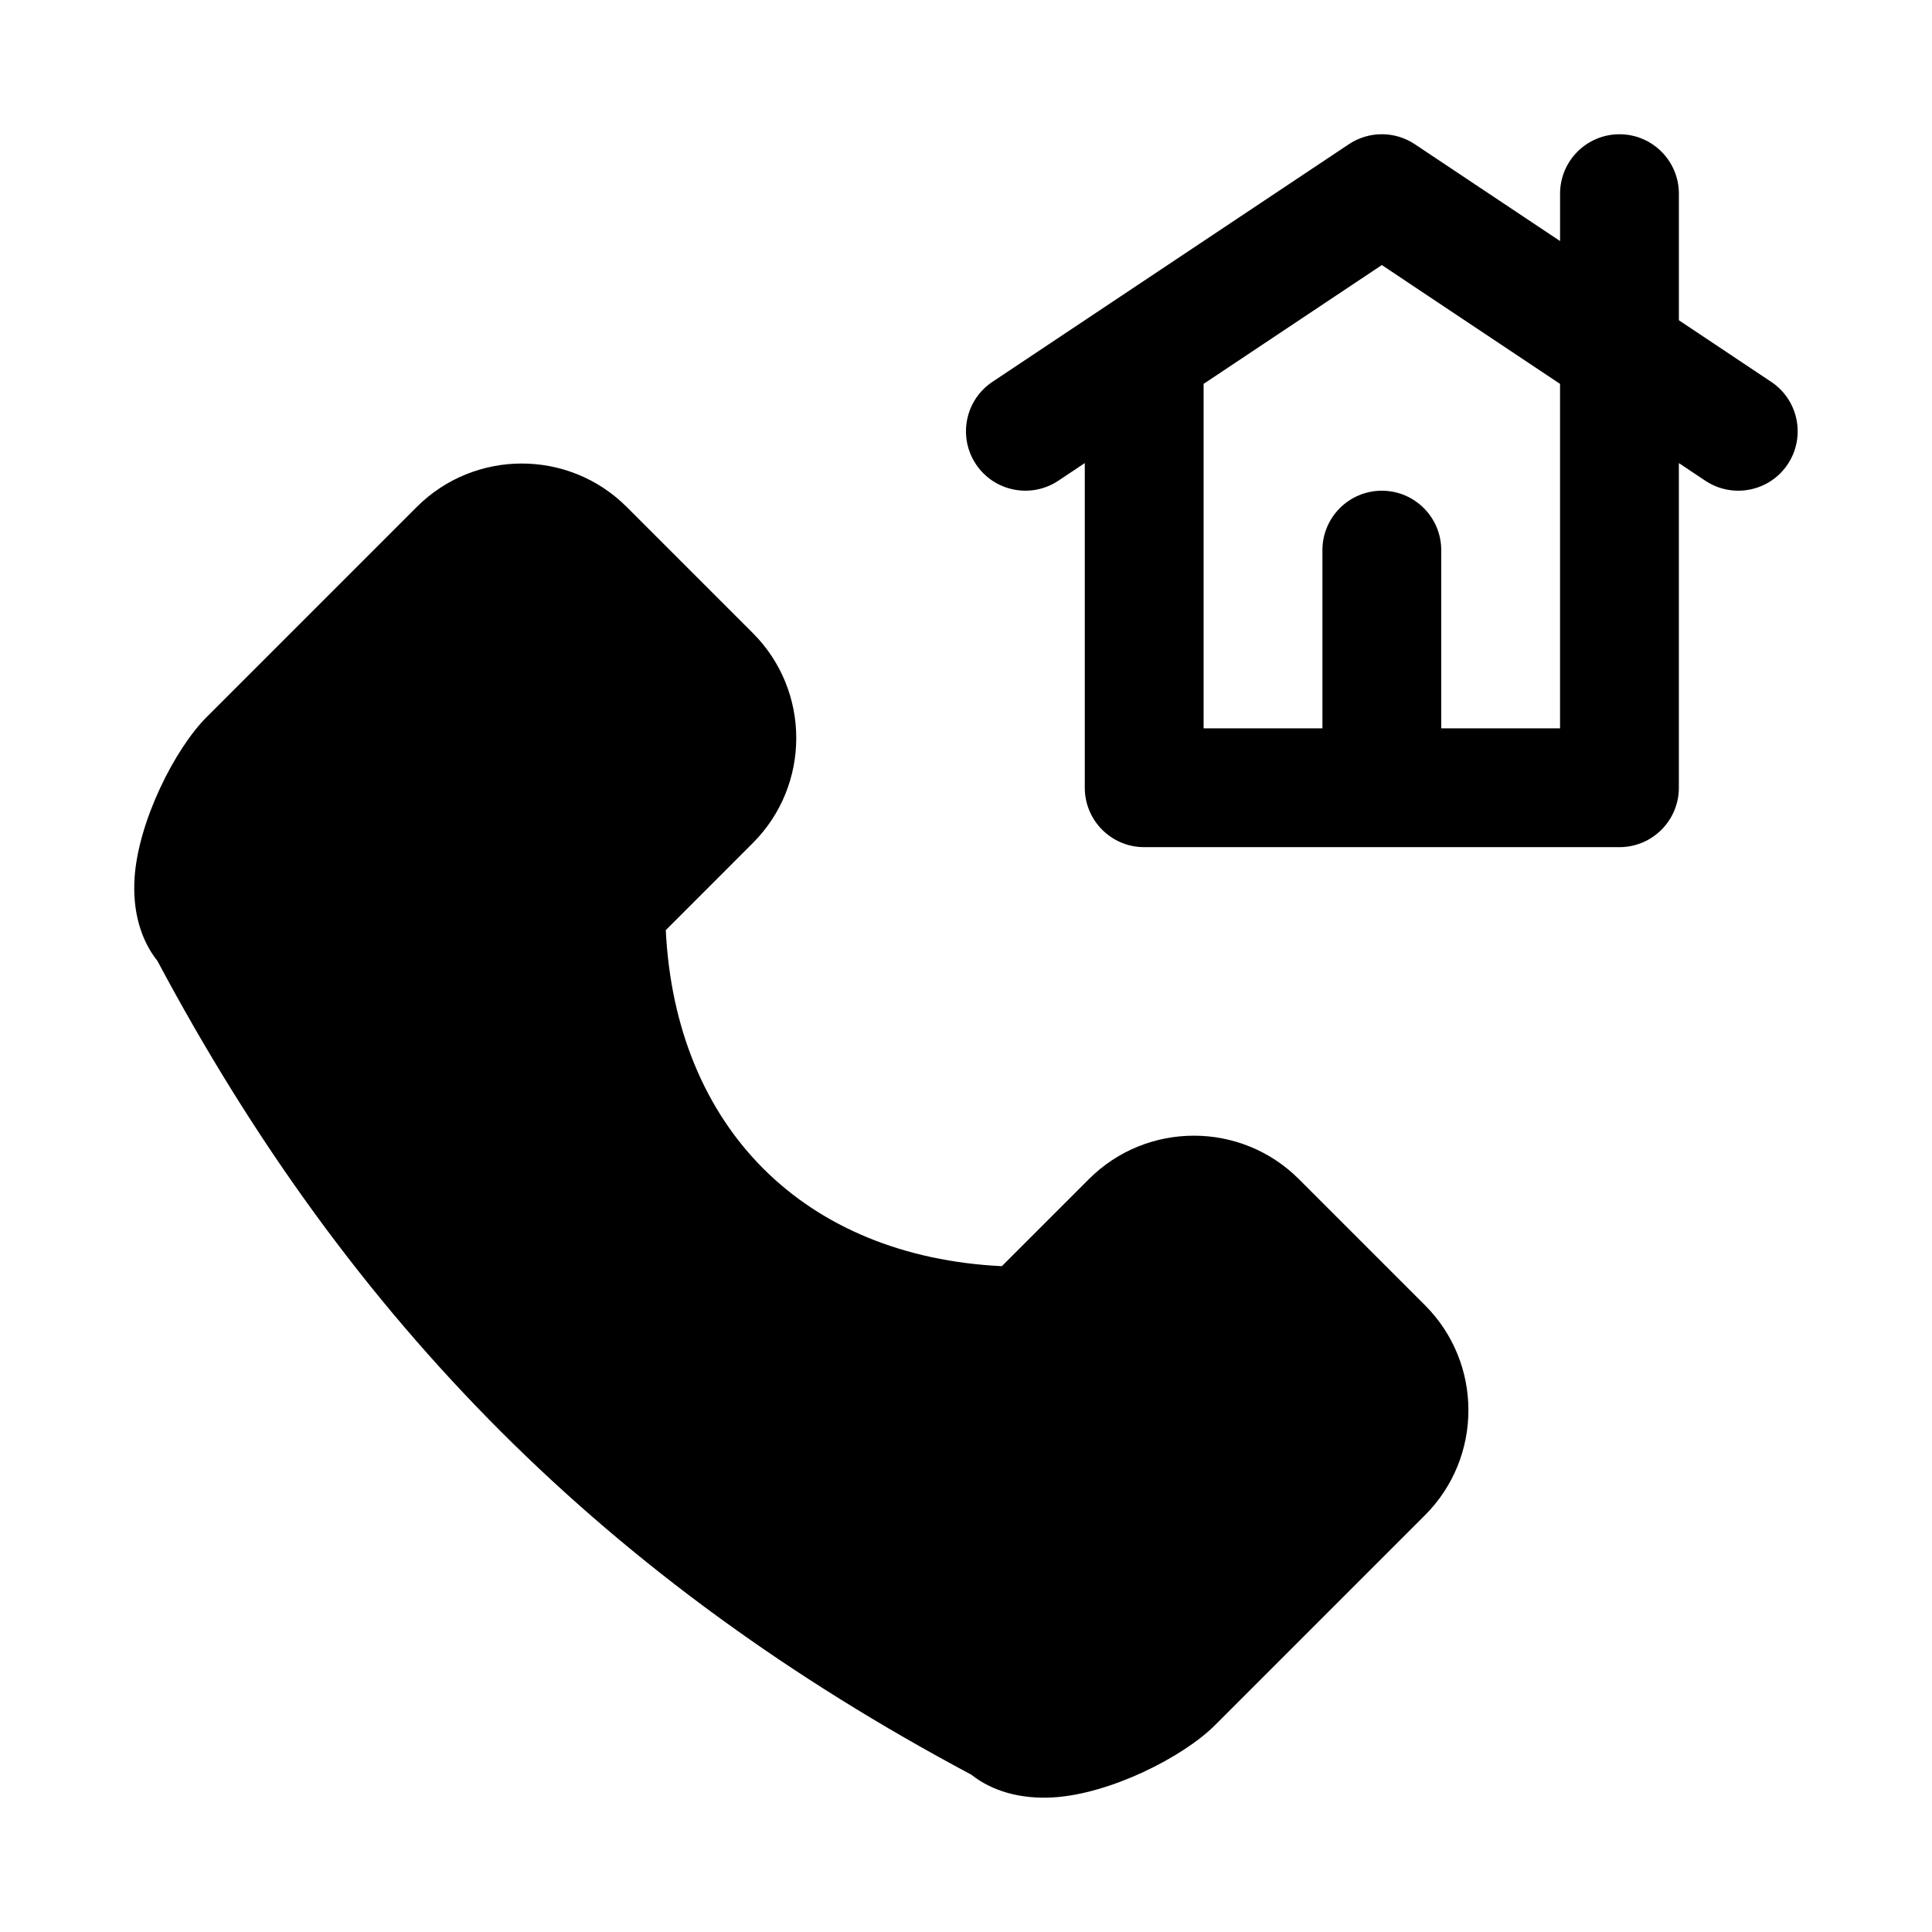
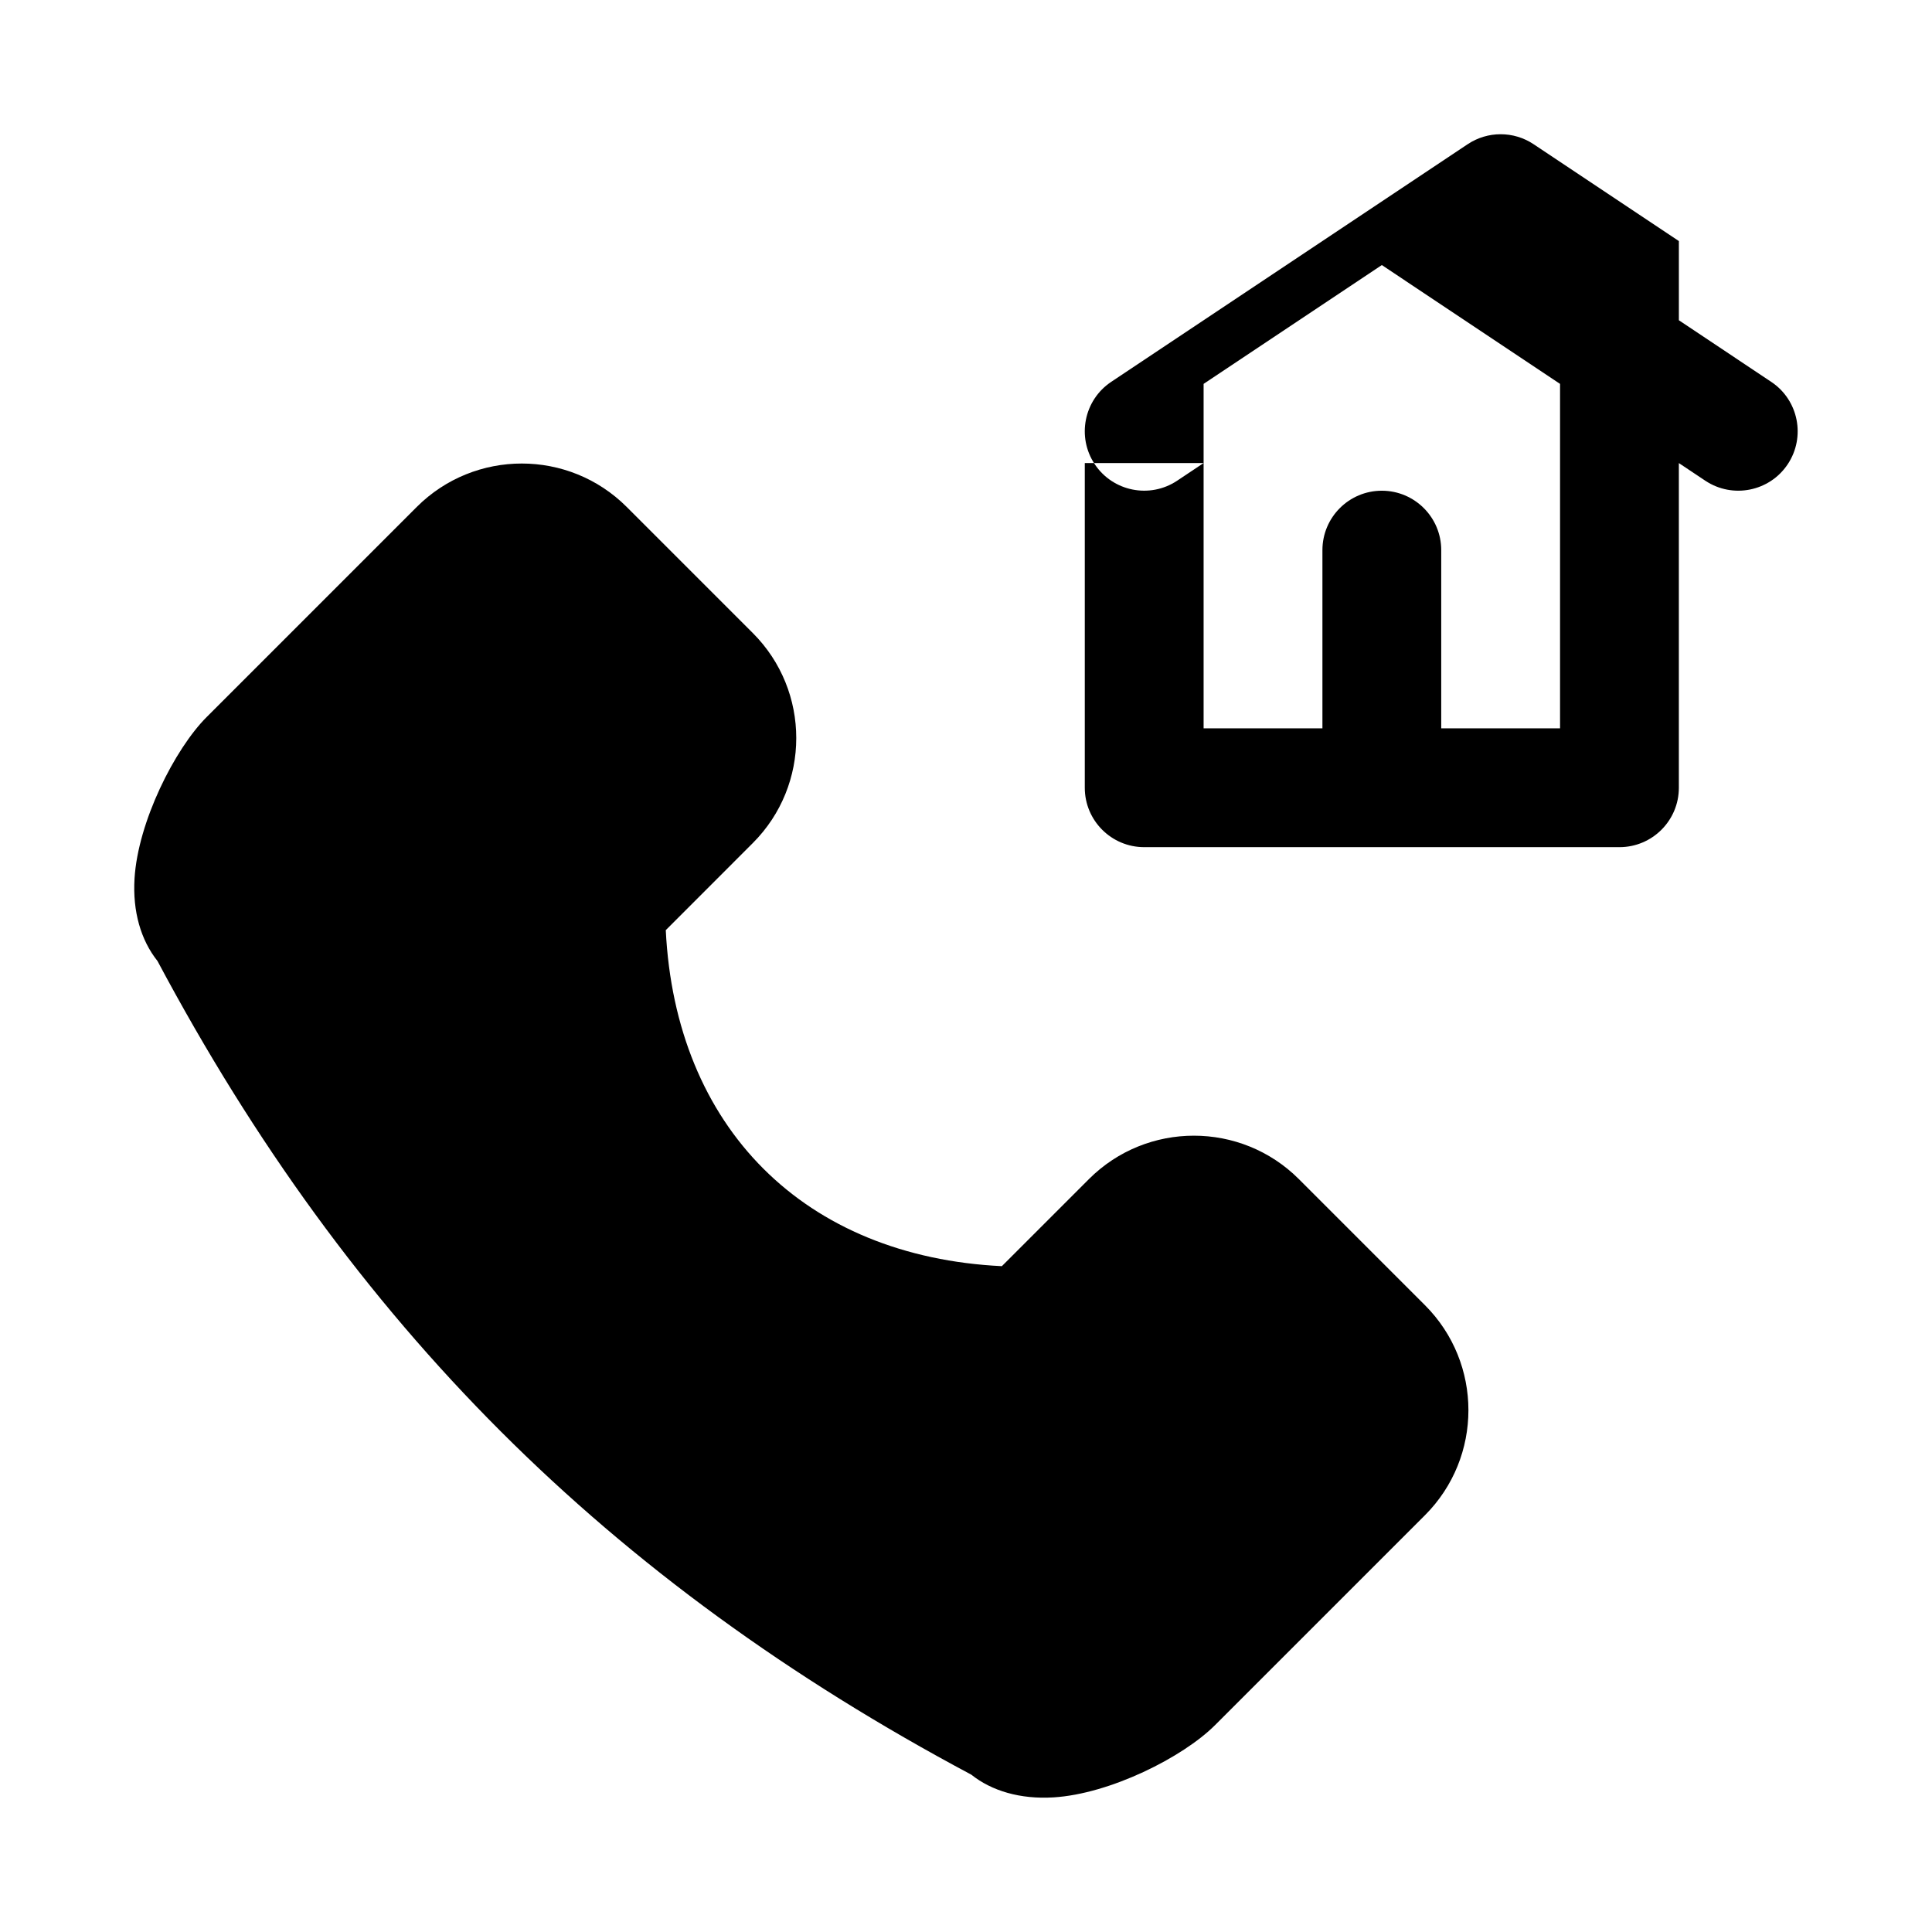
<svg xmlns="http://www.w3.org/2000/svg" fill="#000000" width="800px" height="800px" version="1.1" viewBox="144 144 512 512">
-   <path d="m465.96 601.22 55.672-55.672c15.352-15.367 15.352-40.305 0-55.656l-33.41-33.41c-15.352-15.352-40.305-15.352-55.656 0l-23.066 23.066c-25.945-1.258-47.703-10.328-63.211-25.852-15.508-15.508-24.578-37.266-25.852-63.195 0-0.016 23.066-23.082 23.066-23.082 15.352-15.352 15.352-40.305 0-55.656l-33.41-33.41c-15.352-15.352-40.289-15.352-55.656 0l-55.672 55.672c-8.469 8.469-18.199 27.789-19.113 42.777-0.535 8.77 1.684 16.344 6.078 21.867 51.215 96.148 119.43 164.35 215.68 215.64 5.414 4.312 12.988 6.551 21.773 6.016 14.988-0.914 34.305-10.645 42.777-19.113zm-34.48-334.5v86.043c0 8.691 7.055 15.742 15.742 15.742h125.95c8.691 0 15.742-7.055 15.742-15.742v-86.043l7.008 4.676c7.242 4.816 17.02 2.867 21.836-4.359 4.816-7.242 2.867-17.02-4.359-21.836l-24.48-16.328v-33.551c0-8.691-7.055-15.742-15.742-15.742-8.691 0-15.742 7.055-15.742 15.742v12.562l-38.496-25.664c-5.289-3.527-12.188-3.527-17.477 0l-94.465 62.977c-7.227 4.816-9.18 14.594-4.359 21.836 4.816 7.227 14.594 9.18 21.836 4.359l7.008-4.676zm31.488-20.988v91.285h31.488v-47.23c0-8.691 7.055-15.742 15.742-15.742 8.691 0 15.742 7.055 15.742 15.742v47.23h31.488v-91.285l-47.23-31.488z" fill-rule="evenodd" />
+   <path d="m465.96 601.22 55.672-55.672c15.352-15.367 15.352-40.305 0-55.656l-33.41-33.41c-15.352-15.352-40.305-15.352-55.656 0l-23.066 23.066c-25.945-1.258-47.703-10.328-63.211-25.852-15.508-15.508-24.578-37.266-25.852-63.195 0-0.016 23.066-23.082 23.066-23.082 15.352-15.352 15.352-40.305 0-55.656l-33.41-33.41c-15.352-15.352-40.289-15.352-55.656 0l-55.672 55.672c-8.469 8.469-18.199 27.789-19.113 42.777-0.535 8.77 1.684 16.344 6.078 21.867 51.215 96.148 119.43 164.35 215.68 215.64 5.414 4.312 12.988 6.551 21.773 6.016 14.988-0.914 34.305-10.645 42.777-19.113zm-34.48-334.5v86.043c0 8.691 7.055 15.742 15.742 15.742h125.95c8.691 0 15.742-7.055 15.742-15.742v-86.043l7.008 4.676c7.242 4.816 17.02 2.867 21.836-4.359 4.816-7.242 2.867-17.02-4.359-21.836l-24.48-16.328v-33.551v12.562l-38.496-25.664c-5.289-3.527-12.188-3.527-17.477 0l-94.465 62.977c-7.227 4.816-9.18 14.594-4.359 21.836 4.816 7.227 14.594 9.18 21.836 4.359l7.008-4.676zm31.488-20.988v91.285h31.488v-47.23c0-8.691 7.055-15.742 15.742-15.742 8.691 0 15.742 7.055 15.742 15.742v47.23h31.488v-91.285l-47.23-31.488z" fill-rule="evenodd" />
</svg>